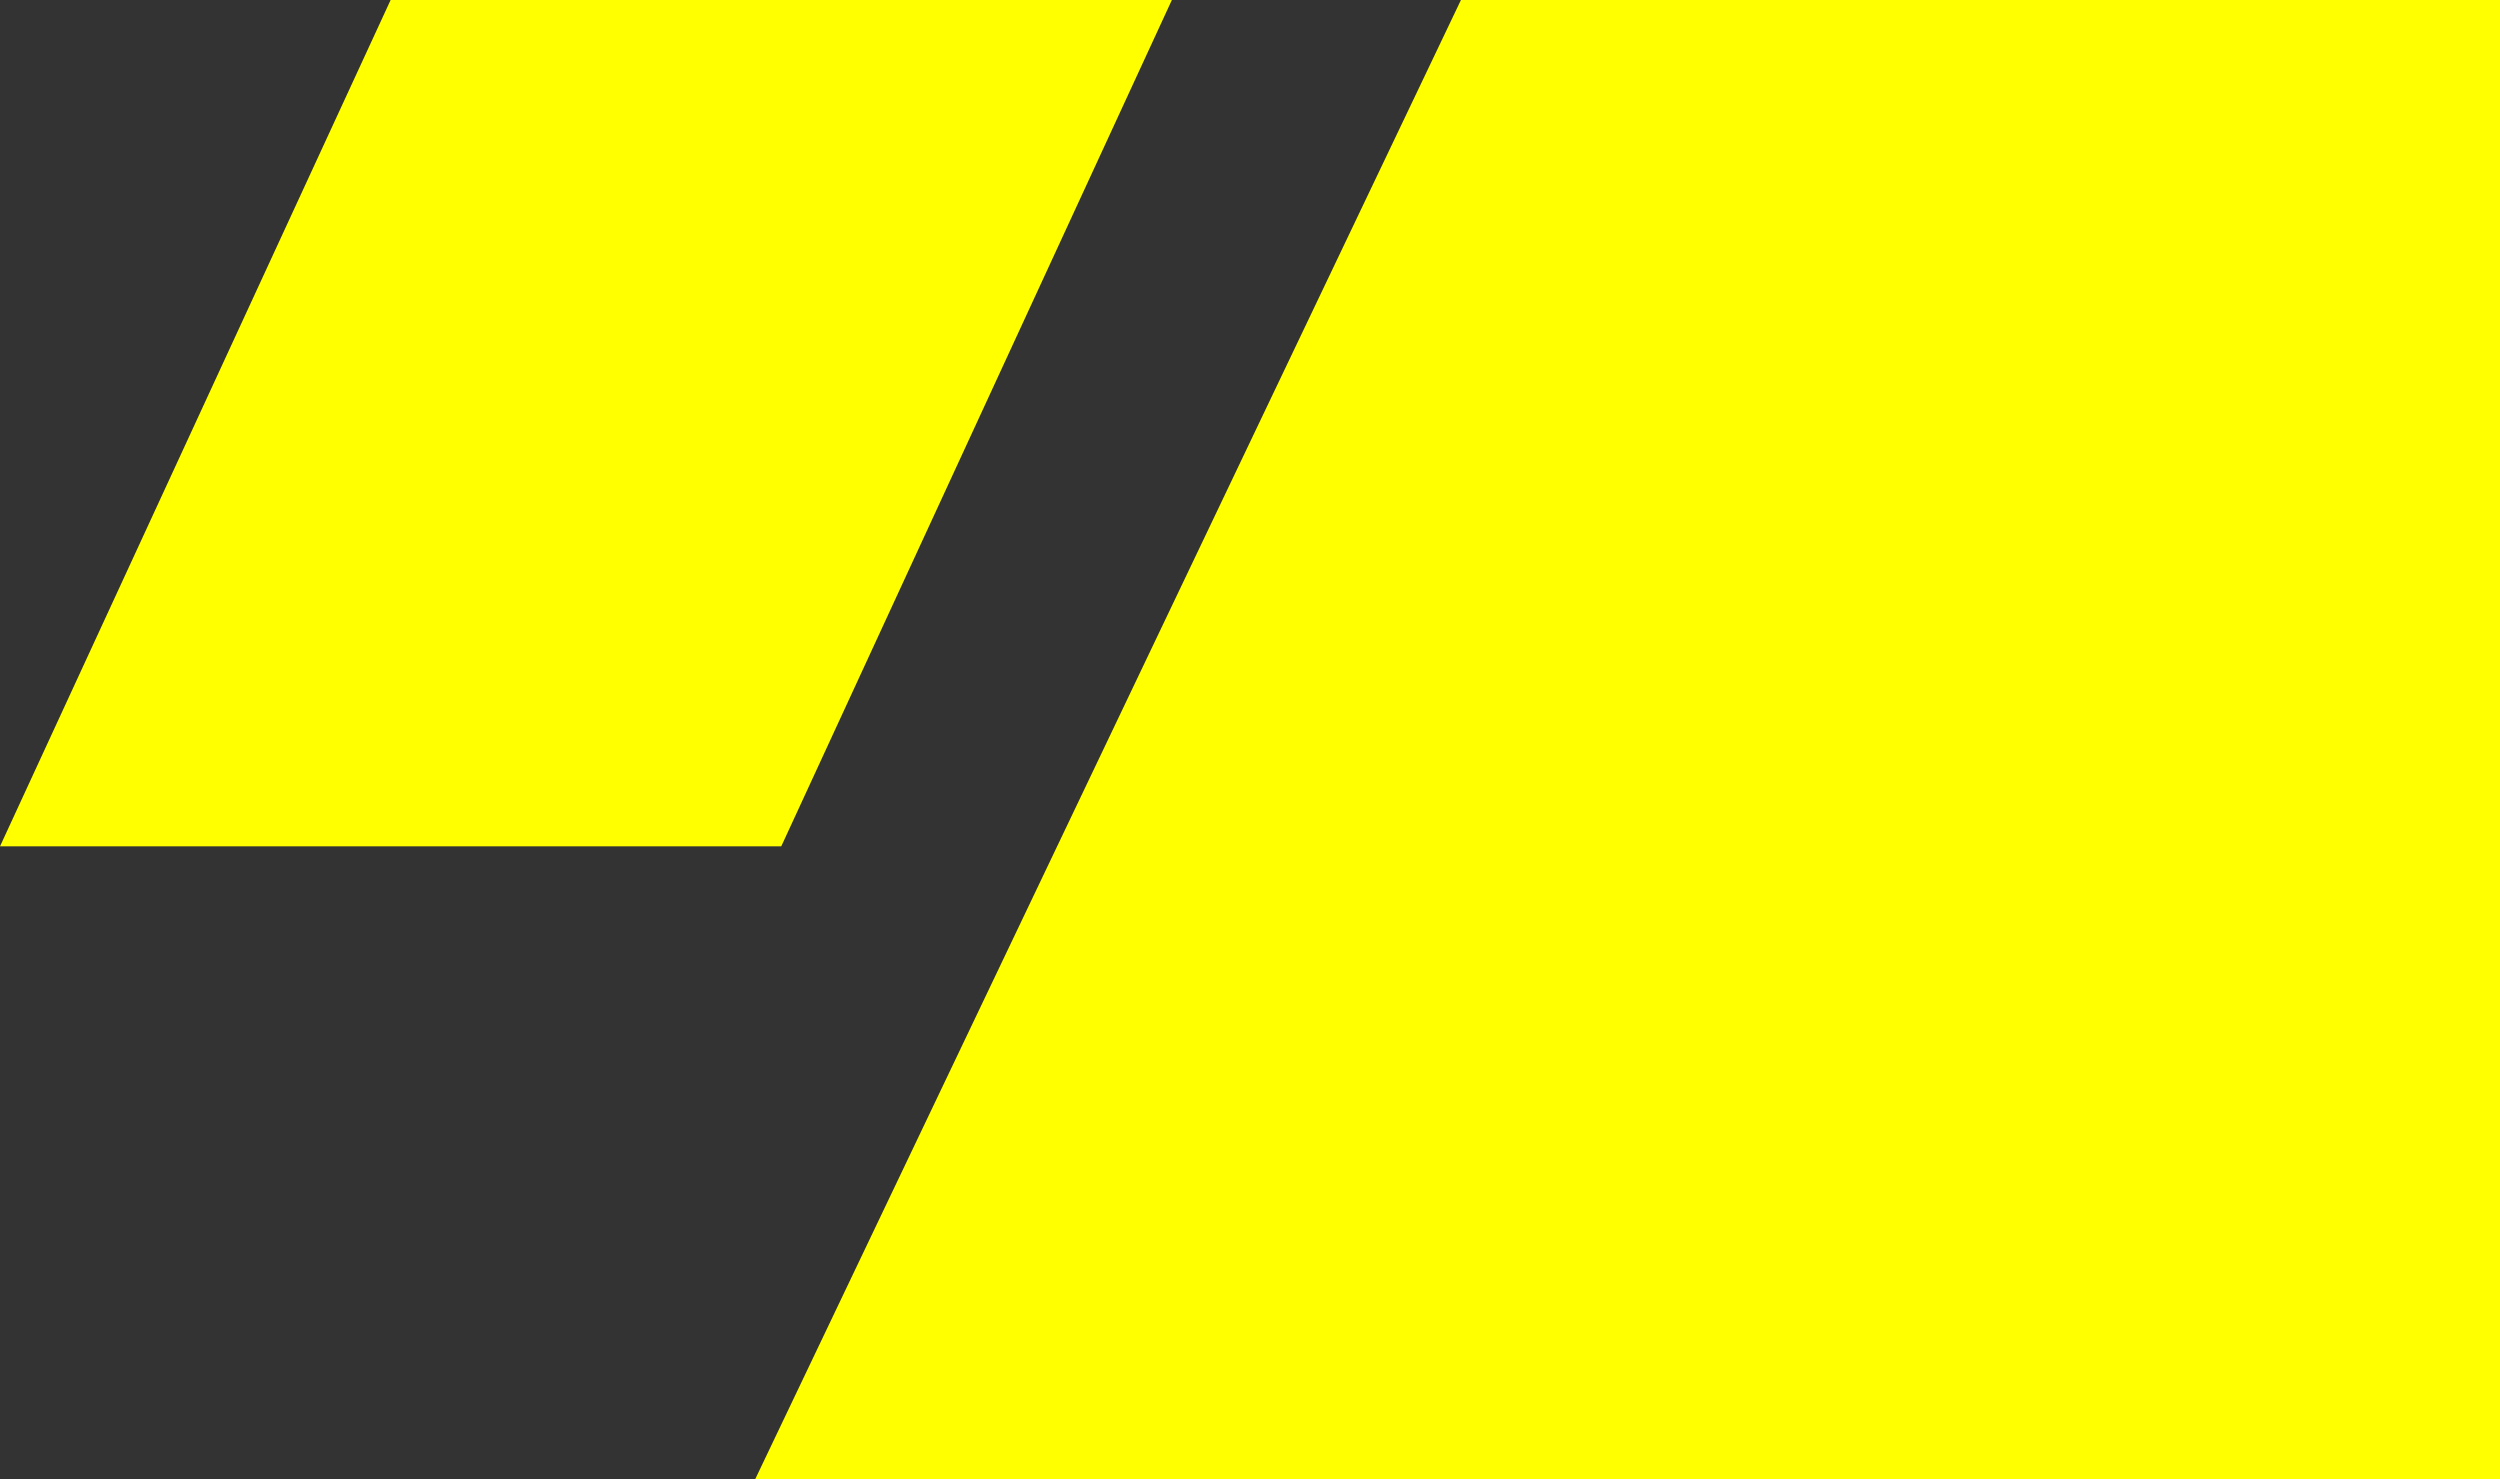
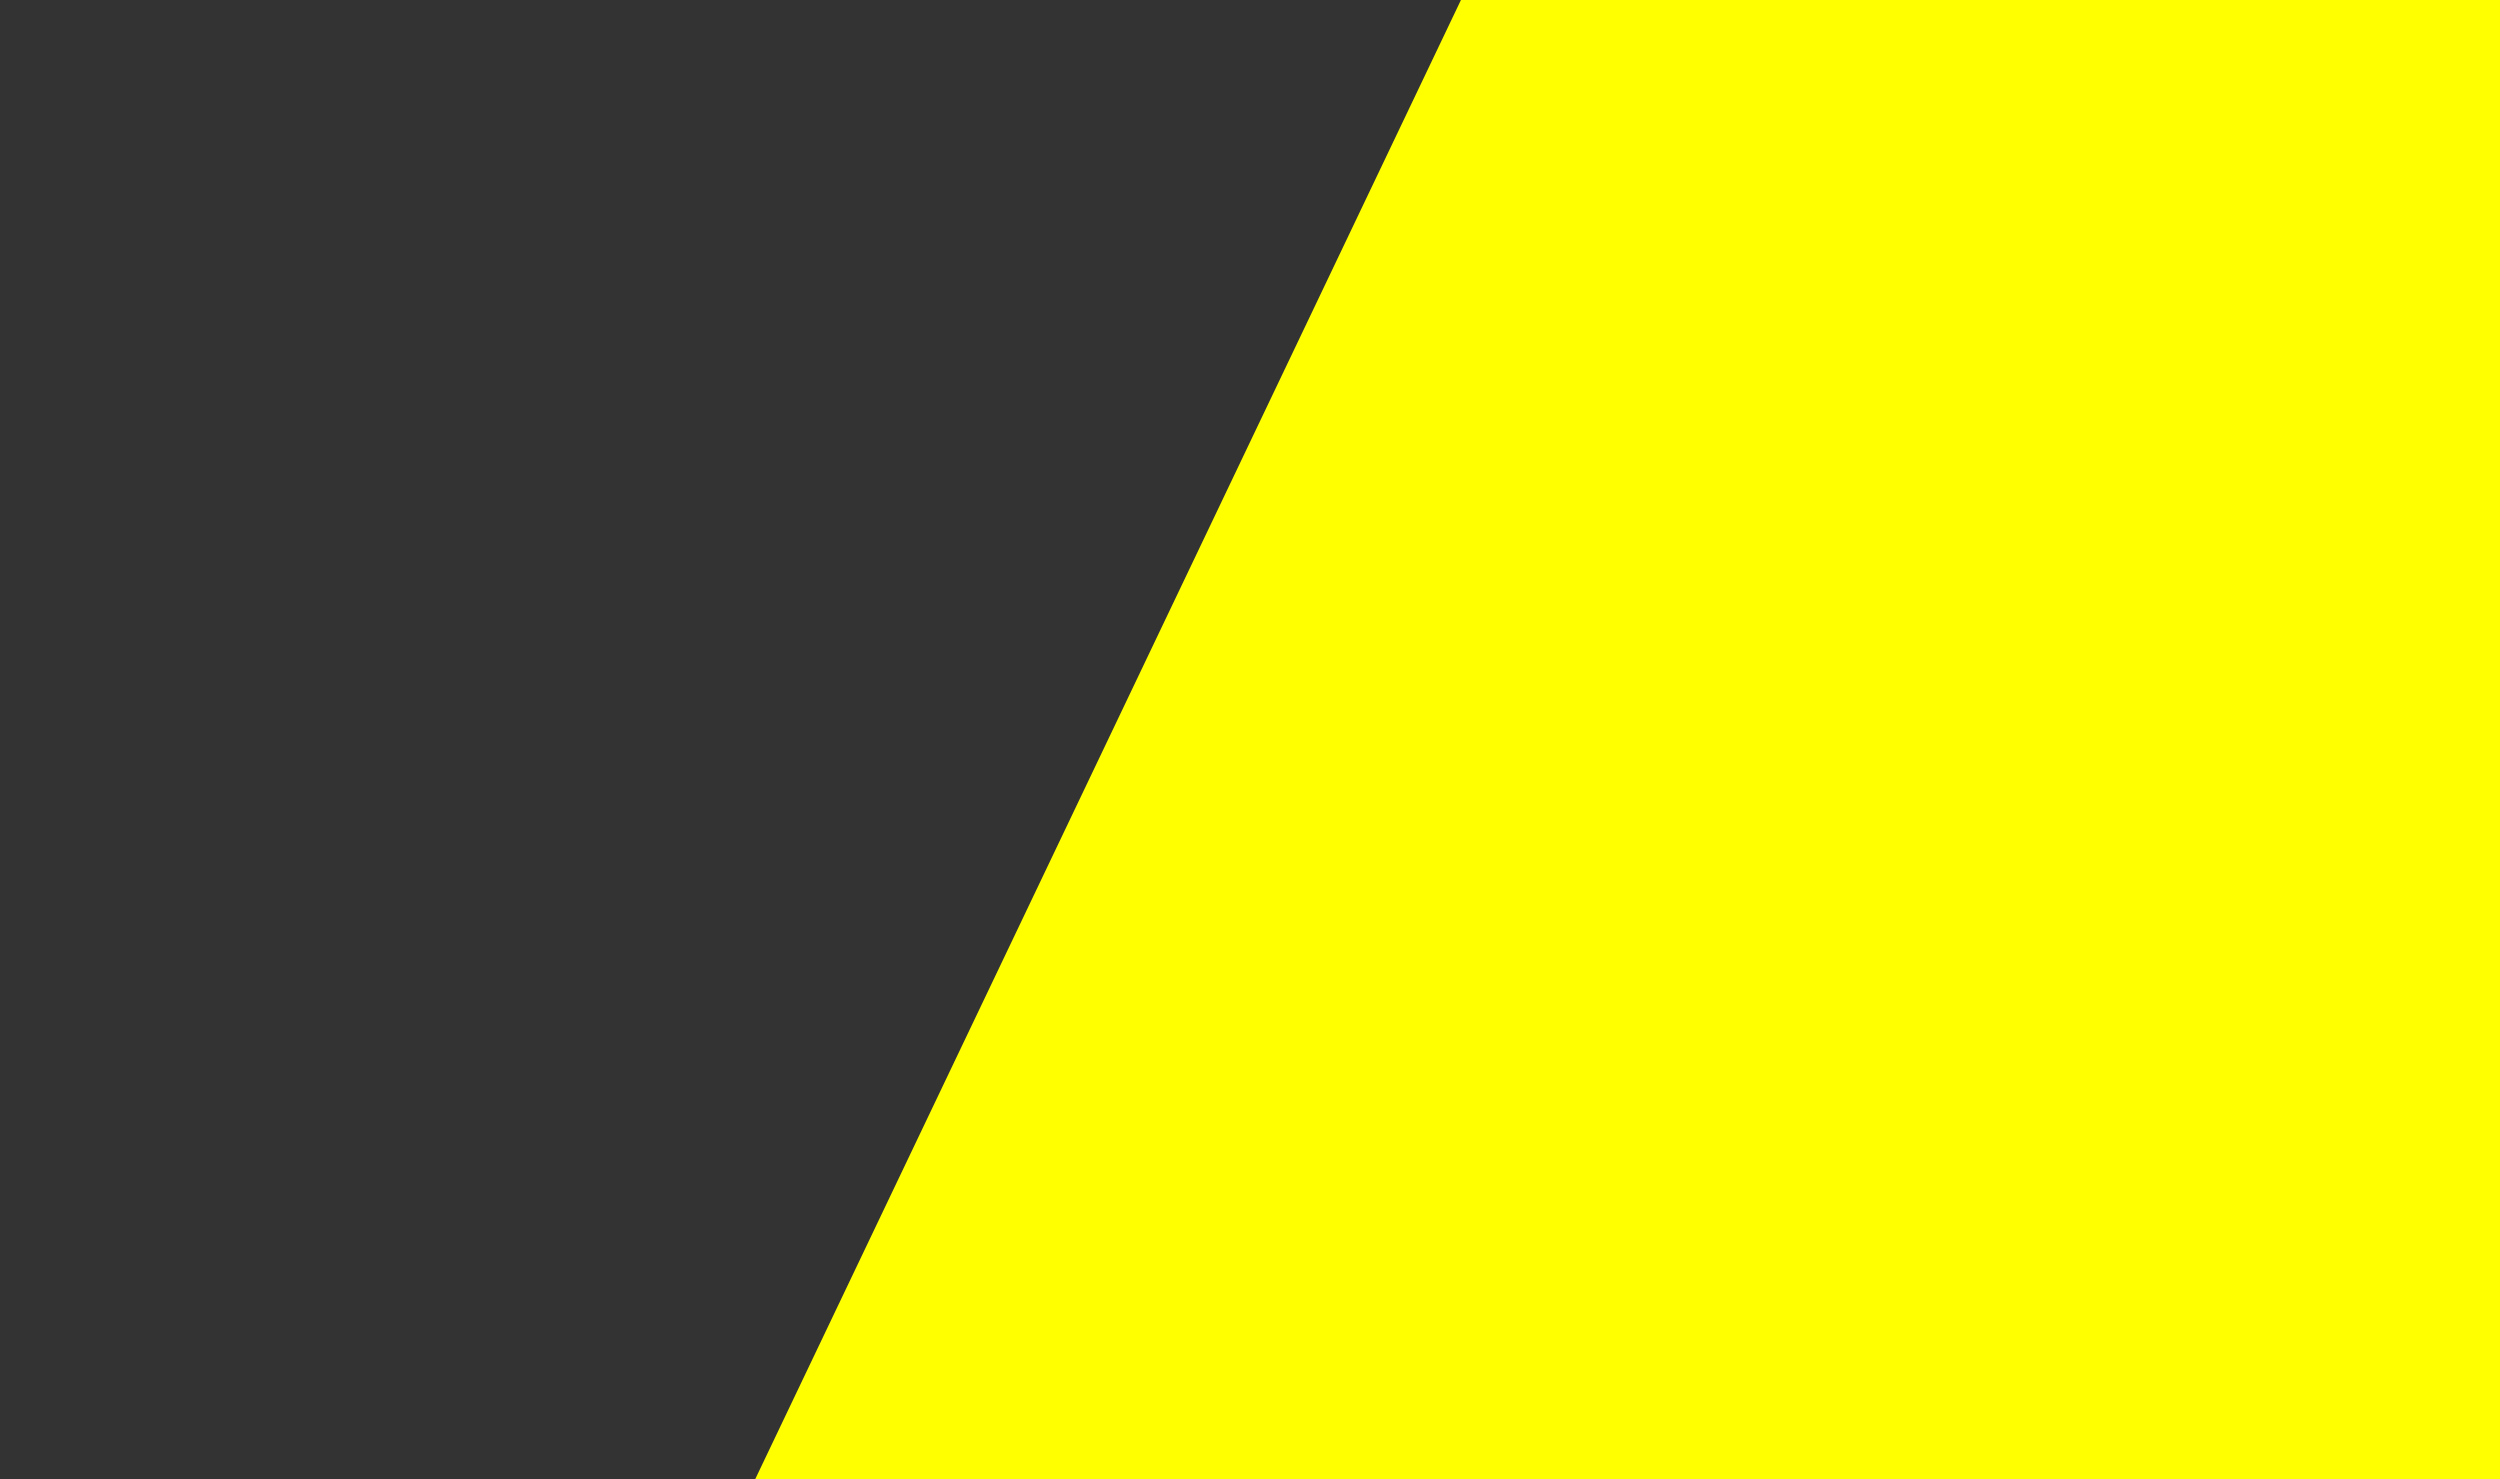
<svg xmlns="http://www.w3.org/2000/svg" version="1.1" id="Ebene_1" x="0px" y="0px" viewBox="0 0 960 568" style="enable-background:new 0 0 960 568;" xml:space="preserve">
  <rect x="0" y="0" width="960" height="568" fill="#333333" stroke="none" />
  <style type="text/css">
	.st0{fill:#FFFF00;}
</style>
  <path class="st0" d="M561,0h399v568H290L561,0z" />
-   <path class="st0" d="M300,325H0L150,0h300L300,325z" />
</svg>